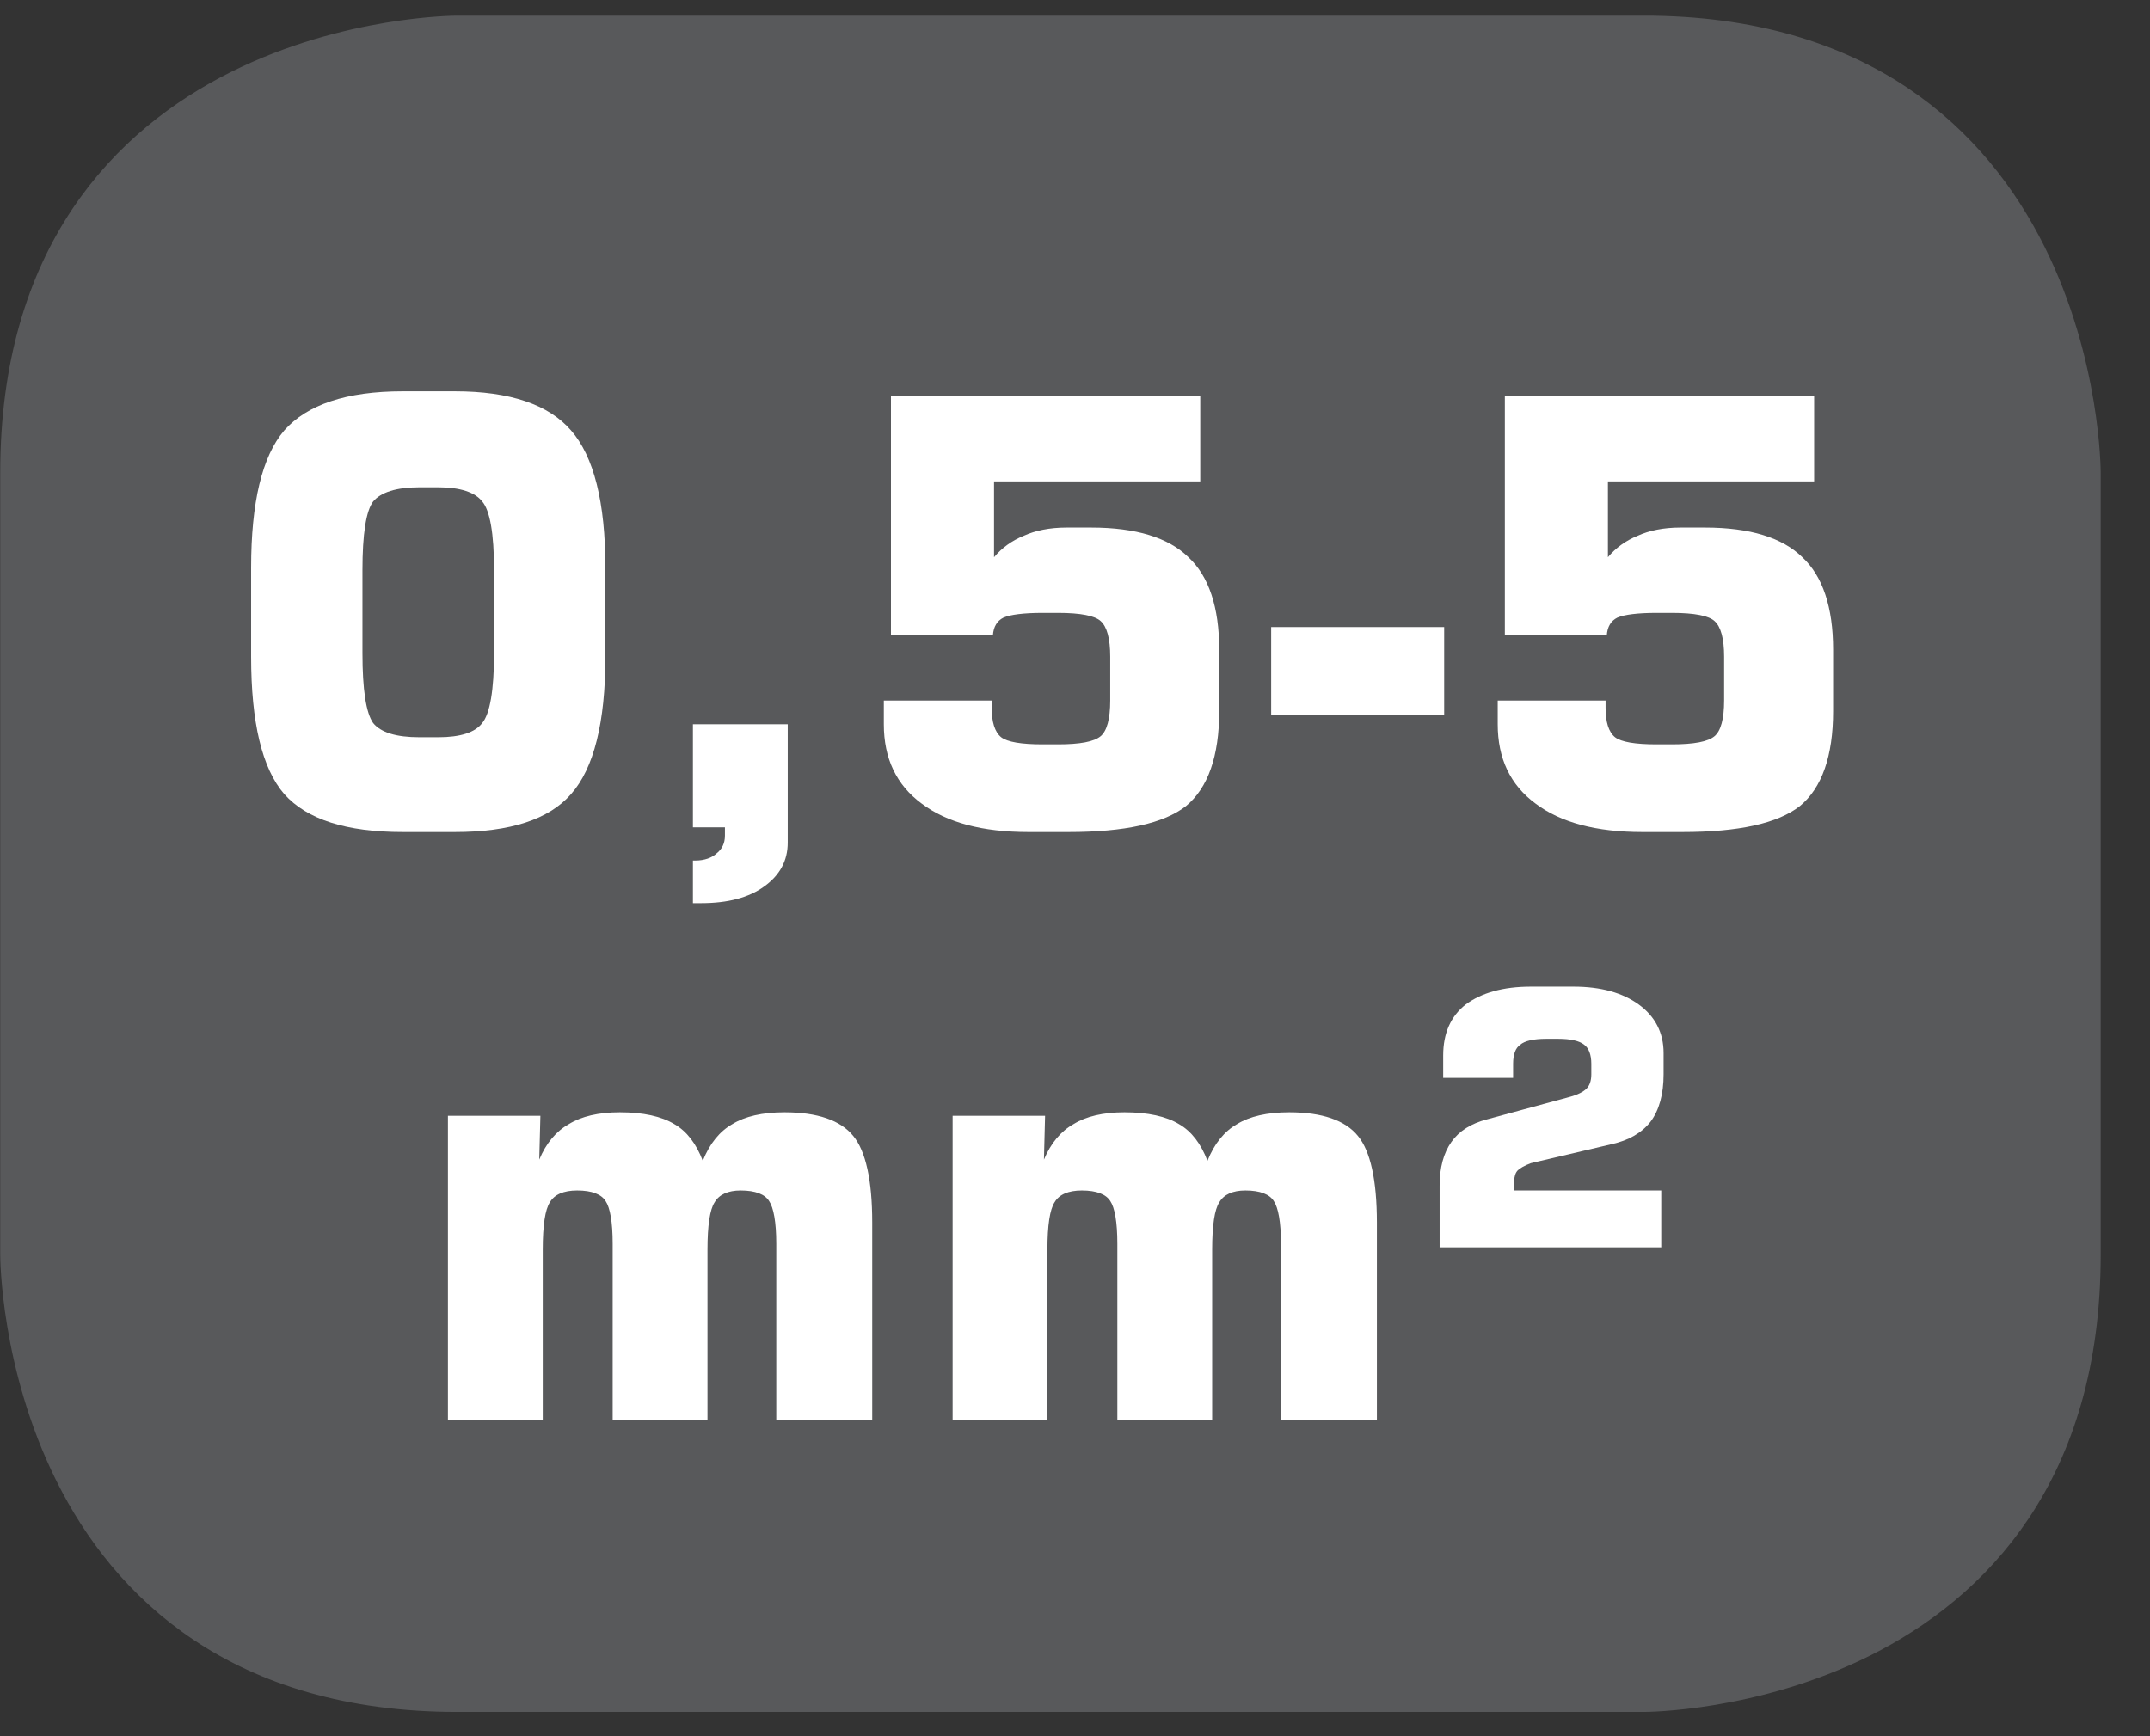
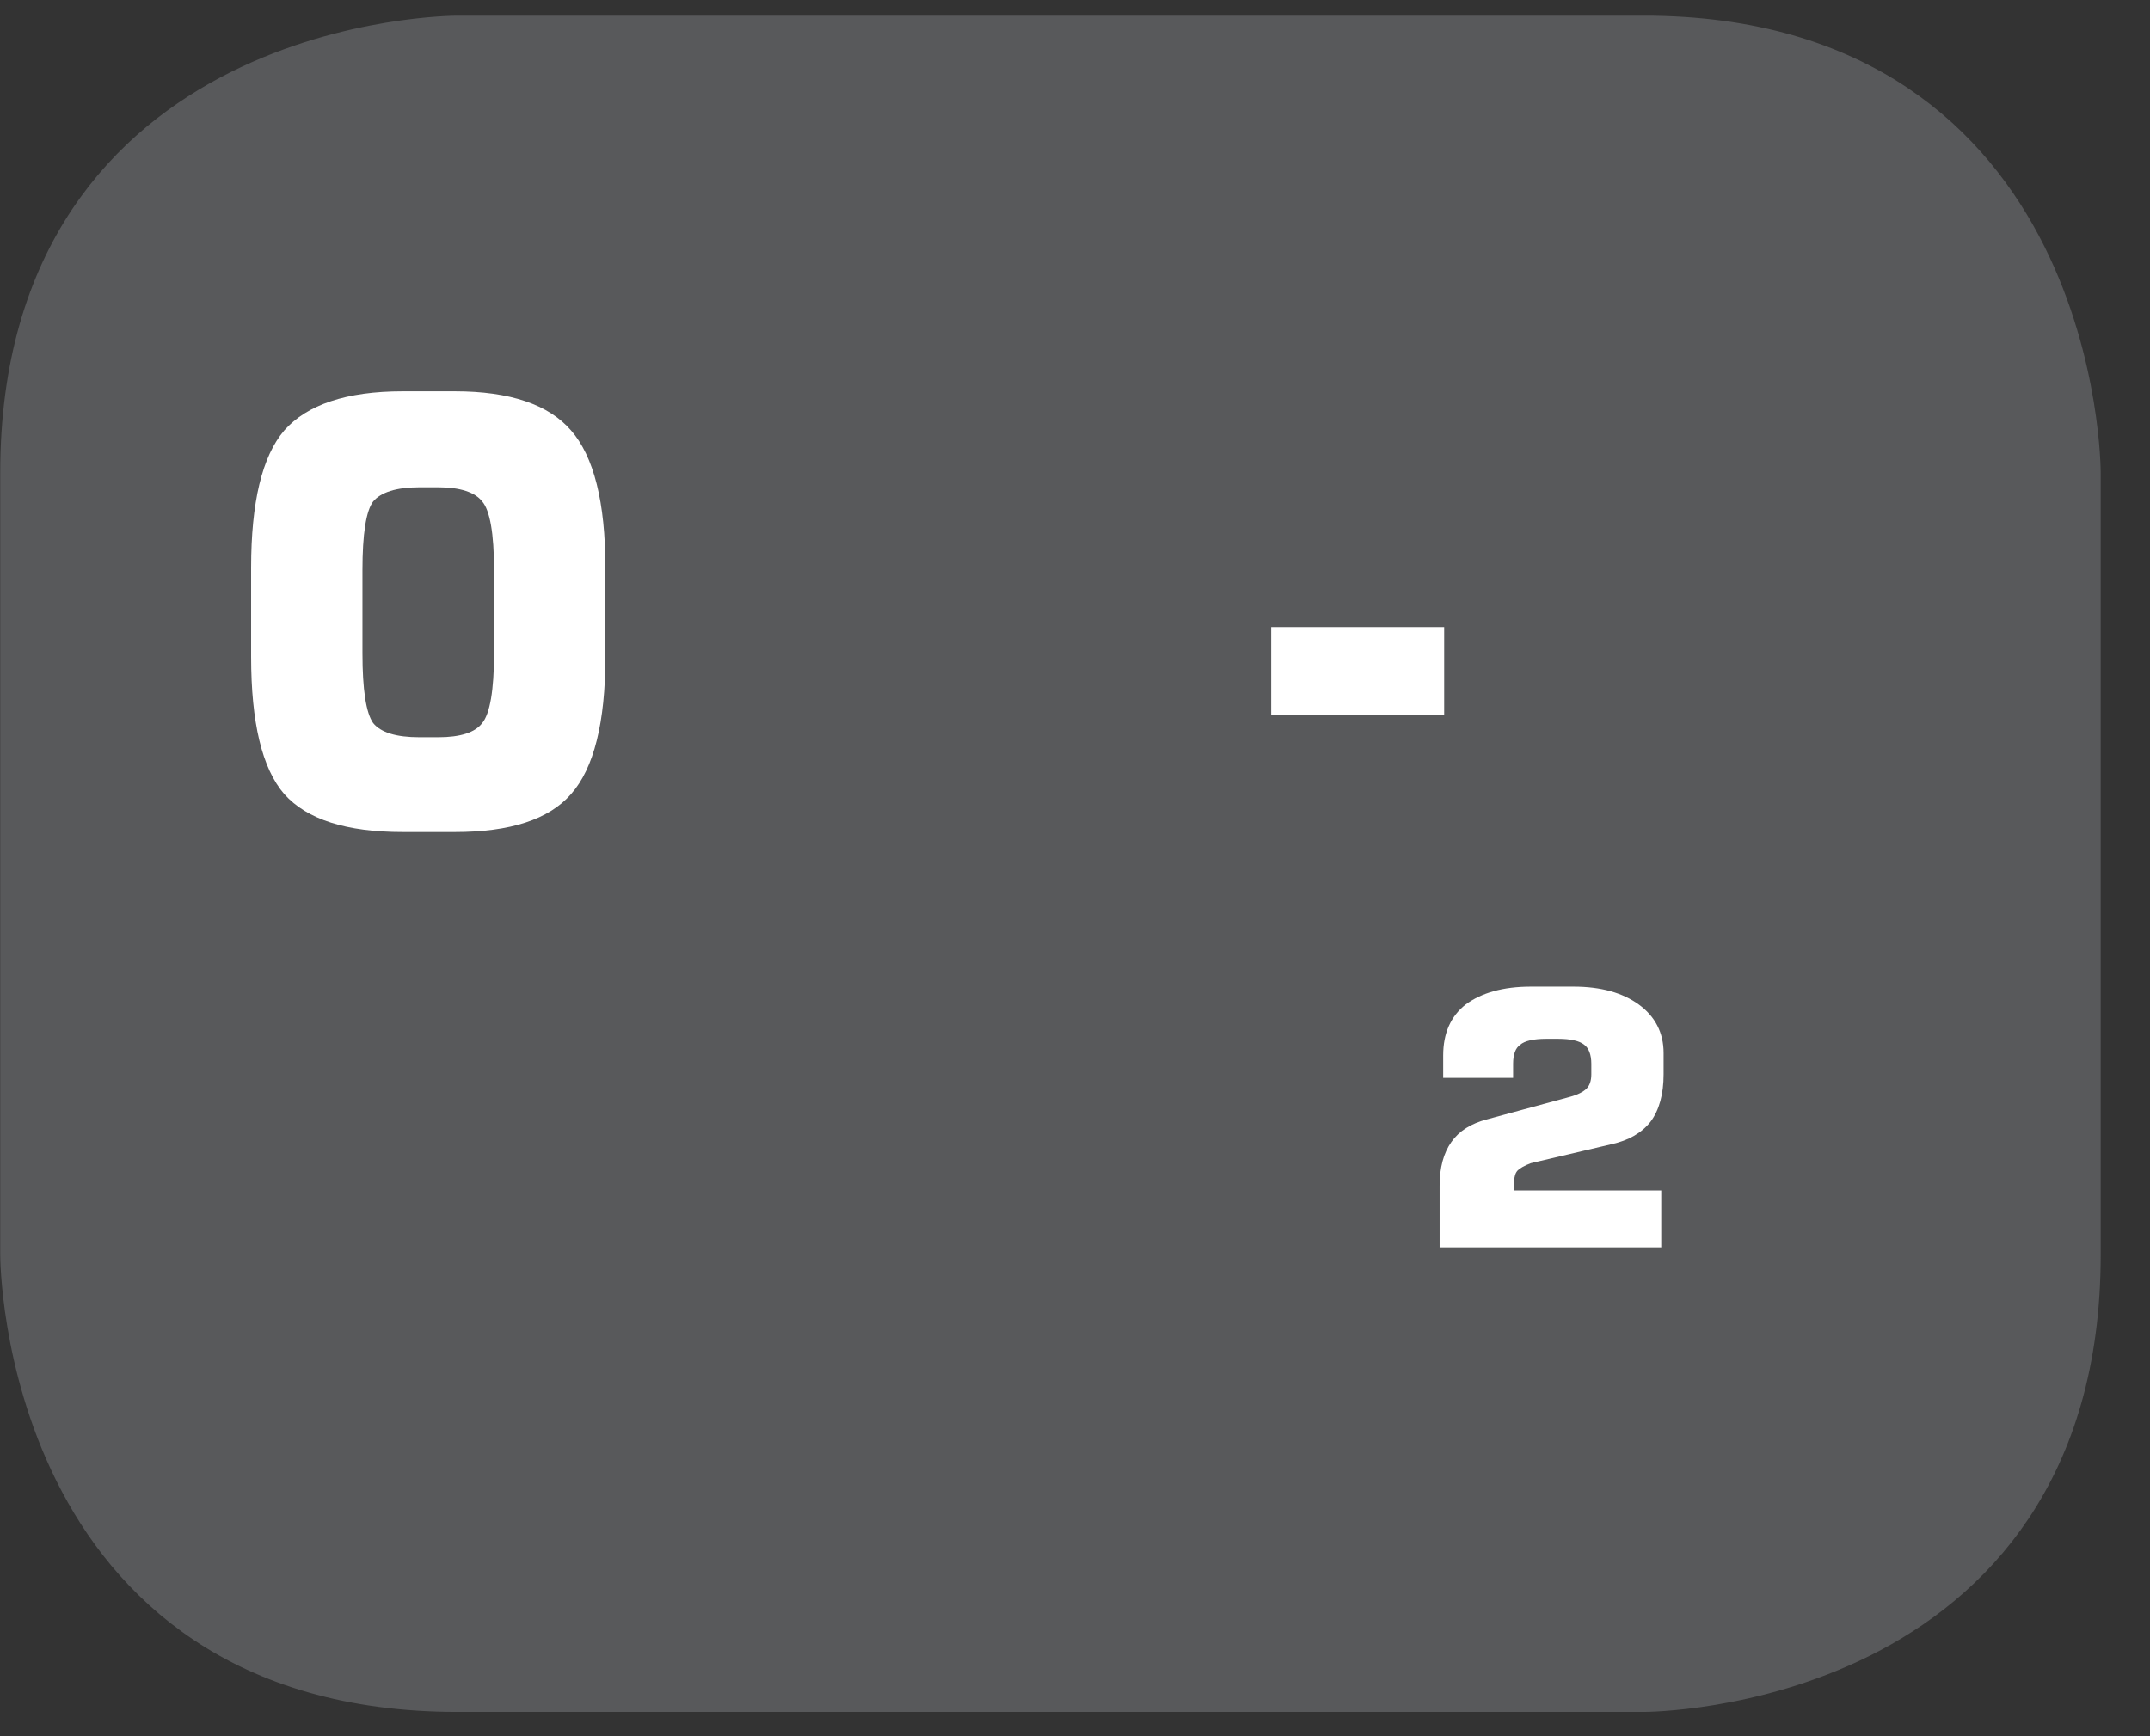
<svg xmlns="http://www.w3.org/2000/svg" xmlns:xlink="http://www.w3.org/1999/xlink" width="28.347pt" height="22.895pt" viewBox="0 0 28.347 22.895" version="1.2">
  <rect x="0" y="0" width="28.347" height="22.895" fill="#333333" stroke="none" />
  <defs>
    <g>
      <symbol overflow="visible" id="glyph0-0">
        <path style="stroke:none;" d="M 0.391 1.375 L 0.391 -5.516 L 4.297 -5.516 L 4.297 1.375 Z M 0.828 0.953 L 3.859 0.953 L 3.859 -5.062 L 0.828 -5.062 Z M 0.828 0.953 " />
      </symbol>
      <symbol overflow="visible" id="glyph0-1">
        <path style="stroke:none;" d="M 1.859 -3.391 L 1.859 -2.297 C 1.859 -1.816 1.906 -1.508 2 -1.375 C 2.102 -1.25 2.305 -1.188 2.609 -1.188 L 2.859 -1.188 C 3.148 -1.188 3.344 -1.25 3.438 -1.375 C 3.539 -1.496 3.594 -1.805 3.594 -2.297 L 3.594 -3.391 C 3.594 -3.879 3.539 -4.18 3.438 -4.297 C 3.344 -4.418 3.148 -4.484 2.859 -4.484 L 2.609 -4.484 C 2.305 -4.484 2.102 -4.418 2 -4.297 C 1.906 -4.172 1.859 -3.867 1.859 -3.391 Z M 0.391 -3.422 C 0.391 -4.285 0.535 -4.891 0.828 -5.234 C 1.129 -5.574 1.648 -5.75 2.391 -5.75 L 3.078 -5.75 C 3.805 -5.75 4.316 -5.574 4.609 -5.234 C 4.91 -4.891 5.062 -4.285 5.062 -3.422 L 5.062 -2.25 C 5.062 -1.383 4.91 -0.777 4.609 -0.438 C 4.316 -0.102 3.805 0.062 3.078 0.062 L 2.391 0.062 C 1.648 0.062 1.129 -0.102 0.828 -0.438 C 0.535 -0.777 0.391 -1.383 0.391 -2.25 Z M 0.391 -3.422 " />
      </symbol>
      <symbol overflow="visible" id="glyph0-2">
-         <path style="stroke:none;" d="M 0.75 0 L 0.75 -1.359 L 2 -1.359 L 2 0.203 C 2 0.441 1.895 0.633 1.688 0.781 C 1.488 0.926 1.211 1 0.859 1 L 0.75 1 L 0.75 0.438 L 0.781 0.438 C 0.902 0.438 1 0.402 1.062 0.344 C 1.133 0.289 1.172 0.211 1.172 0.109 C 1.172 0.078 1.172 0.051 1.172 0.031 C 1.172 0.02 1.172 0.008 1.172 0 Z M 0.75 0 " />
-       </symbol>
+         </symbol>
      <symbol overflow="visible" id="glyph0-3">
-         <path style="stroke:none;" d="M 0.531 -1.672 L 1.953 -1.672 L 1.953 -1.578 C 1.953 -1.391 1.992 -1.258 2.078 -1.188 C 2.16 -1.125 2.344 -1.094 2.625 -1.094 L 2.828 -1.094 C 3.117 -1.094 3.305 -1.129 3.391 -1.203 C 3.473 -1.273 3.516 -1.43 3.516 -1.672 L 3.516 -2.25 C 3.516 -2.488 3.473 -2.645 3.391 -2.719 C 3.316 -2.789 3.129 -2.828 2.828 -2.828 L 2.625 -2.828 C 2.375 -2.828 2.199 -2.805 2.109 -2.766 C 2.023 -2.723 1.977 -2.645 1.969 -2.531 L 0.625 -2.531 L 0.625 -5.688 L 4.703 -5.688 L 4.703 -4.562 L 1.984 -4.562 L 1.984 -3.562 C 2.086 -3.684 2.219 -3.781 2.375 -3.844 C 2.527 -3.914 2.719 -3.953 2.938 -3.953 L 3.266 -3.953 C 3.855 -3.953 4.285 -3.82 4.547 -3.562 C 4.816 -3.312 4.953 -2.902 4.953 -2.344 L 4.953 -1.531 C 4.953 -0.938 4.805 -0.52 4.516 -0.281 C 4.223 -0.051 3.707 0.062 2.969 0.062 L 2.438 0.062 C 1.832 0.062 1.363 -0.062 1.031 -0.312 C 0.695 -0.559 0.531 -0.91 0.531 -1.359 Z M 0.531 -1.672 " />
-       </symbol>
+         </symbol>
      <symbol overflow="visible" id="glyph0-4">
        <path style="stroke:none;" d="M 0.172 -1.484 L 0.172 -2.641 L 2.453 -2.641 L 2.453 -1.484 Z M 0.172 -1.484 " />
      </symbol>
      <symbol overflow="visible" id="glyph0-5">
-         <path style="stroke:none;" d="M 0.562 0 L 0.562 -4.016 L 1.781 -4.016 L 1.766 -3.438 C 1.855 -3.652 1.988 -3.812 2.156 -3.906 C 2.32 -4.008 2.547 -4.062 2.828 -4.062 C 3.137 -4.062 3.379 -4.008 3.547 -3.906 C 3.711 -3.812 3.836 -3.648 3.922 -3.422 C 4.012 -3.648 4.145 -3.812 4.312 -3.906 C 4.477 -4.008 4.707 -4.062 5 -4.062 C 5.434 -4.062 5.738 -3.957 5.906 -3.75 C 6.07 -3.551 6.156 -3.168 6.156 -2.609 L 6.156 0 L 4.891 0 L 4.891 -2.328 C 4.891 -2.617 4.855 -2.805 4.797 -2.891 C 4.742 -2.98 4.617 -3.031 4.422 -3.031 C 4.254 -3.031 4.137 -2.977 4.078 -2.875 C 4.016 -2.781 3.984 -2.57 3.984 -2.25 L 3.984 0 L 2.734 0 L 2.734 -2.328 C 2.734 -2.617 2.699 -2.805 2.641 -2.891 C 2.586 -2.98 2.461 -3.031 2.266 -3.031 C 2.086 -3.031 1.965 -2.977 1.906 -2.875 C 1.844 -2.781 1.812 -2.57 1.812 -2.25 L 1.812 0 Z M 0.562 0 " />
-       </symbol>
+         </symbol>
      <symbol overflow="visible" id="glyph0-6">
        <path style="stroke:none;" d="M 0.328 -2.281 L 0.328 -3.094 C 0.328 -3.332 0.379 -3.523 0.484 -3.672 C 0.586 -3.816 0.742 -3.914 0.953 -3.969 L 2.047 -4.266 C 2.148 -4.293 2.223 -4.332 2.266 -4.375 C 2.305 -4.414 2.328 -4.477 2.328 -4.562 L 2.328 -4.703 C 2.328 -4.824 2.293 -4.91 2.234 -4.953 C 2.172 -5.004 2.055 -5.031 1.891 -5.031 L 1.734 -5.031 C 1.566 -5.031 1.449 -5.004 1.391 -4.953 C 1.328 -4.91 1.297 -4.824 1.297 -4.703 L 1.297 -4.516 L 0.375 -4.516 L 0.375 -4.812 C 0.375 -5.102 0.473 -5.328 0.672 -5.484 C 0.879 -5.637 1.164 -5.719 1.531 -5.719 L 2.094 -5.719 C 2.457 -5.719 2.742 -5.637 2.953 -5.484 C 3.168 -5.328 3.281 -5.113 3.281 -4.844 L 3.281 -4.562 C 3.281 -4.301 3.223 -4.09 3.109 -3.938 C 2.992 -3.789 2.82 -3.691 2.594 -3.641 L 1.531 -3.391 C 1.445 -3.359 1.387 -3.324 1.359 -3.297 C 1.328 -3.266 1.312 -3.215 1.312 -3.156 L 1.312 -3.031 L 3.25 -3.031 L 3.25 -2.281 Z M 0.328 -2.281 " />
      </symbol>
      <symbol overflow="visible" id="glyph1-0">
-         <path style="stroke:none;" d="M 0.25 0.859 L 0.25 -3.453 L 2.688 -3.453 L 2.688 0.859 Z M 0.516 0.594 L 2.422 0.594 L 2.422 -3.172 L 0.516 -3.172 Z M 0.516 0.594 " />
-       </symbol>
+         </symbol>
      <symbol overflow="visible" id="glyph1-1">
        <path style="stroke:none;" d="" />
      </symbol>
    </g>
    <clipPath id="clip1">
      <path d="M 0 0.207 L 27.707 0.207 L 27.707 22.586 L 0 22.586 Z M 0 0.207 " />
    </clipPath>
  </defs>
  <g id="surface1">
    <g clip-path="url(#clip1)" clip-rule="nonzero">
      <path style="fill-rule:nonzero;fill:rgb(34.509%,34.901%,35.686%);fill-opacity:1;stroke-width:1;stroke-linecap:butt;stroke-linejoin:miter;stroke:rgb(34.509%,34.901%,35.686%);stroke-opacity:1;stroke-miterlimit:10;" d="M 0.001 -0 C 0.001 -0 -5.669 -0 -5.669 -5.671 L -5.669 -16.225 C -5.669 -16.225 -5.669 -21.896 0.001 -21.896 L 16.01 -21.896 C 16.01 -21.896 21.677 -21.896 21.677 -16.225 L 21.677 -5.671 C 21.677 -5.671 21.677 -0 16.01 -0 Z M 0.001 -0 " transform="matrix(0.977,0,0,-0.977,6.03,0.695)" />
    </g>
    <g style="fill:rgb(100%,100%,100%);fill-opacity:1;">
      <use xlink:href="#glyph0-1" x="2.92" y="10.91" />
      <use xlink:href="#glyph0-2" x="8.386" y="10.91" />
      <use xlink:href="#glyph0-3" x="11.122" y="10.91" />
      <use xlink:href="#glyph0-4" x="16.588" y="10.91" />
      <use xlink:href="#glyph0-3" x="19.216" y="10.91" />
    </g>
    <g style="fill:rgb(100%,100%,100%);fill-opacity:1;">
      <use xlink:href="#glyph0-5" x="5.344" y="18.73" />
      <use xlink:href="#glyph0-5" x="11.998" y="18.73" />
      <use xlink:href="#glyph0-6" x="18.653" y="18.73" />
    </g>
    <g style="fill:rgb(100%,100%,100%);fill-opacity:1;">
      <use xlink:href="#glyph1-1" x="22.26" y="18.73" />
      <use xlink:href="#glyph1-1" x="22.612" y="18.73" />
      <use xlink:href="#glyph1-1" x="22.964" y="18.73" />
      <use xlink:href="#glyph1-1" x="23.316" y="18.73" />
      <use xlink:href="#glyph1-1" x="23.668" y="18.73" />
      <use xlink:href="#glyph1-1" x="24.02" y="18.73" />
      <use xlink:href="#glyph1-1" x="24.372" y="18.73" />
    </g>
    <g style="fill:rgb(100%,100%,100%);fill-opacity:1;">
      <use xlink:href="#glyph1-1" x="24.724" y="18.73" />
    </g>
  </g>
</svg>